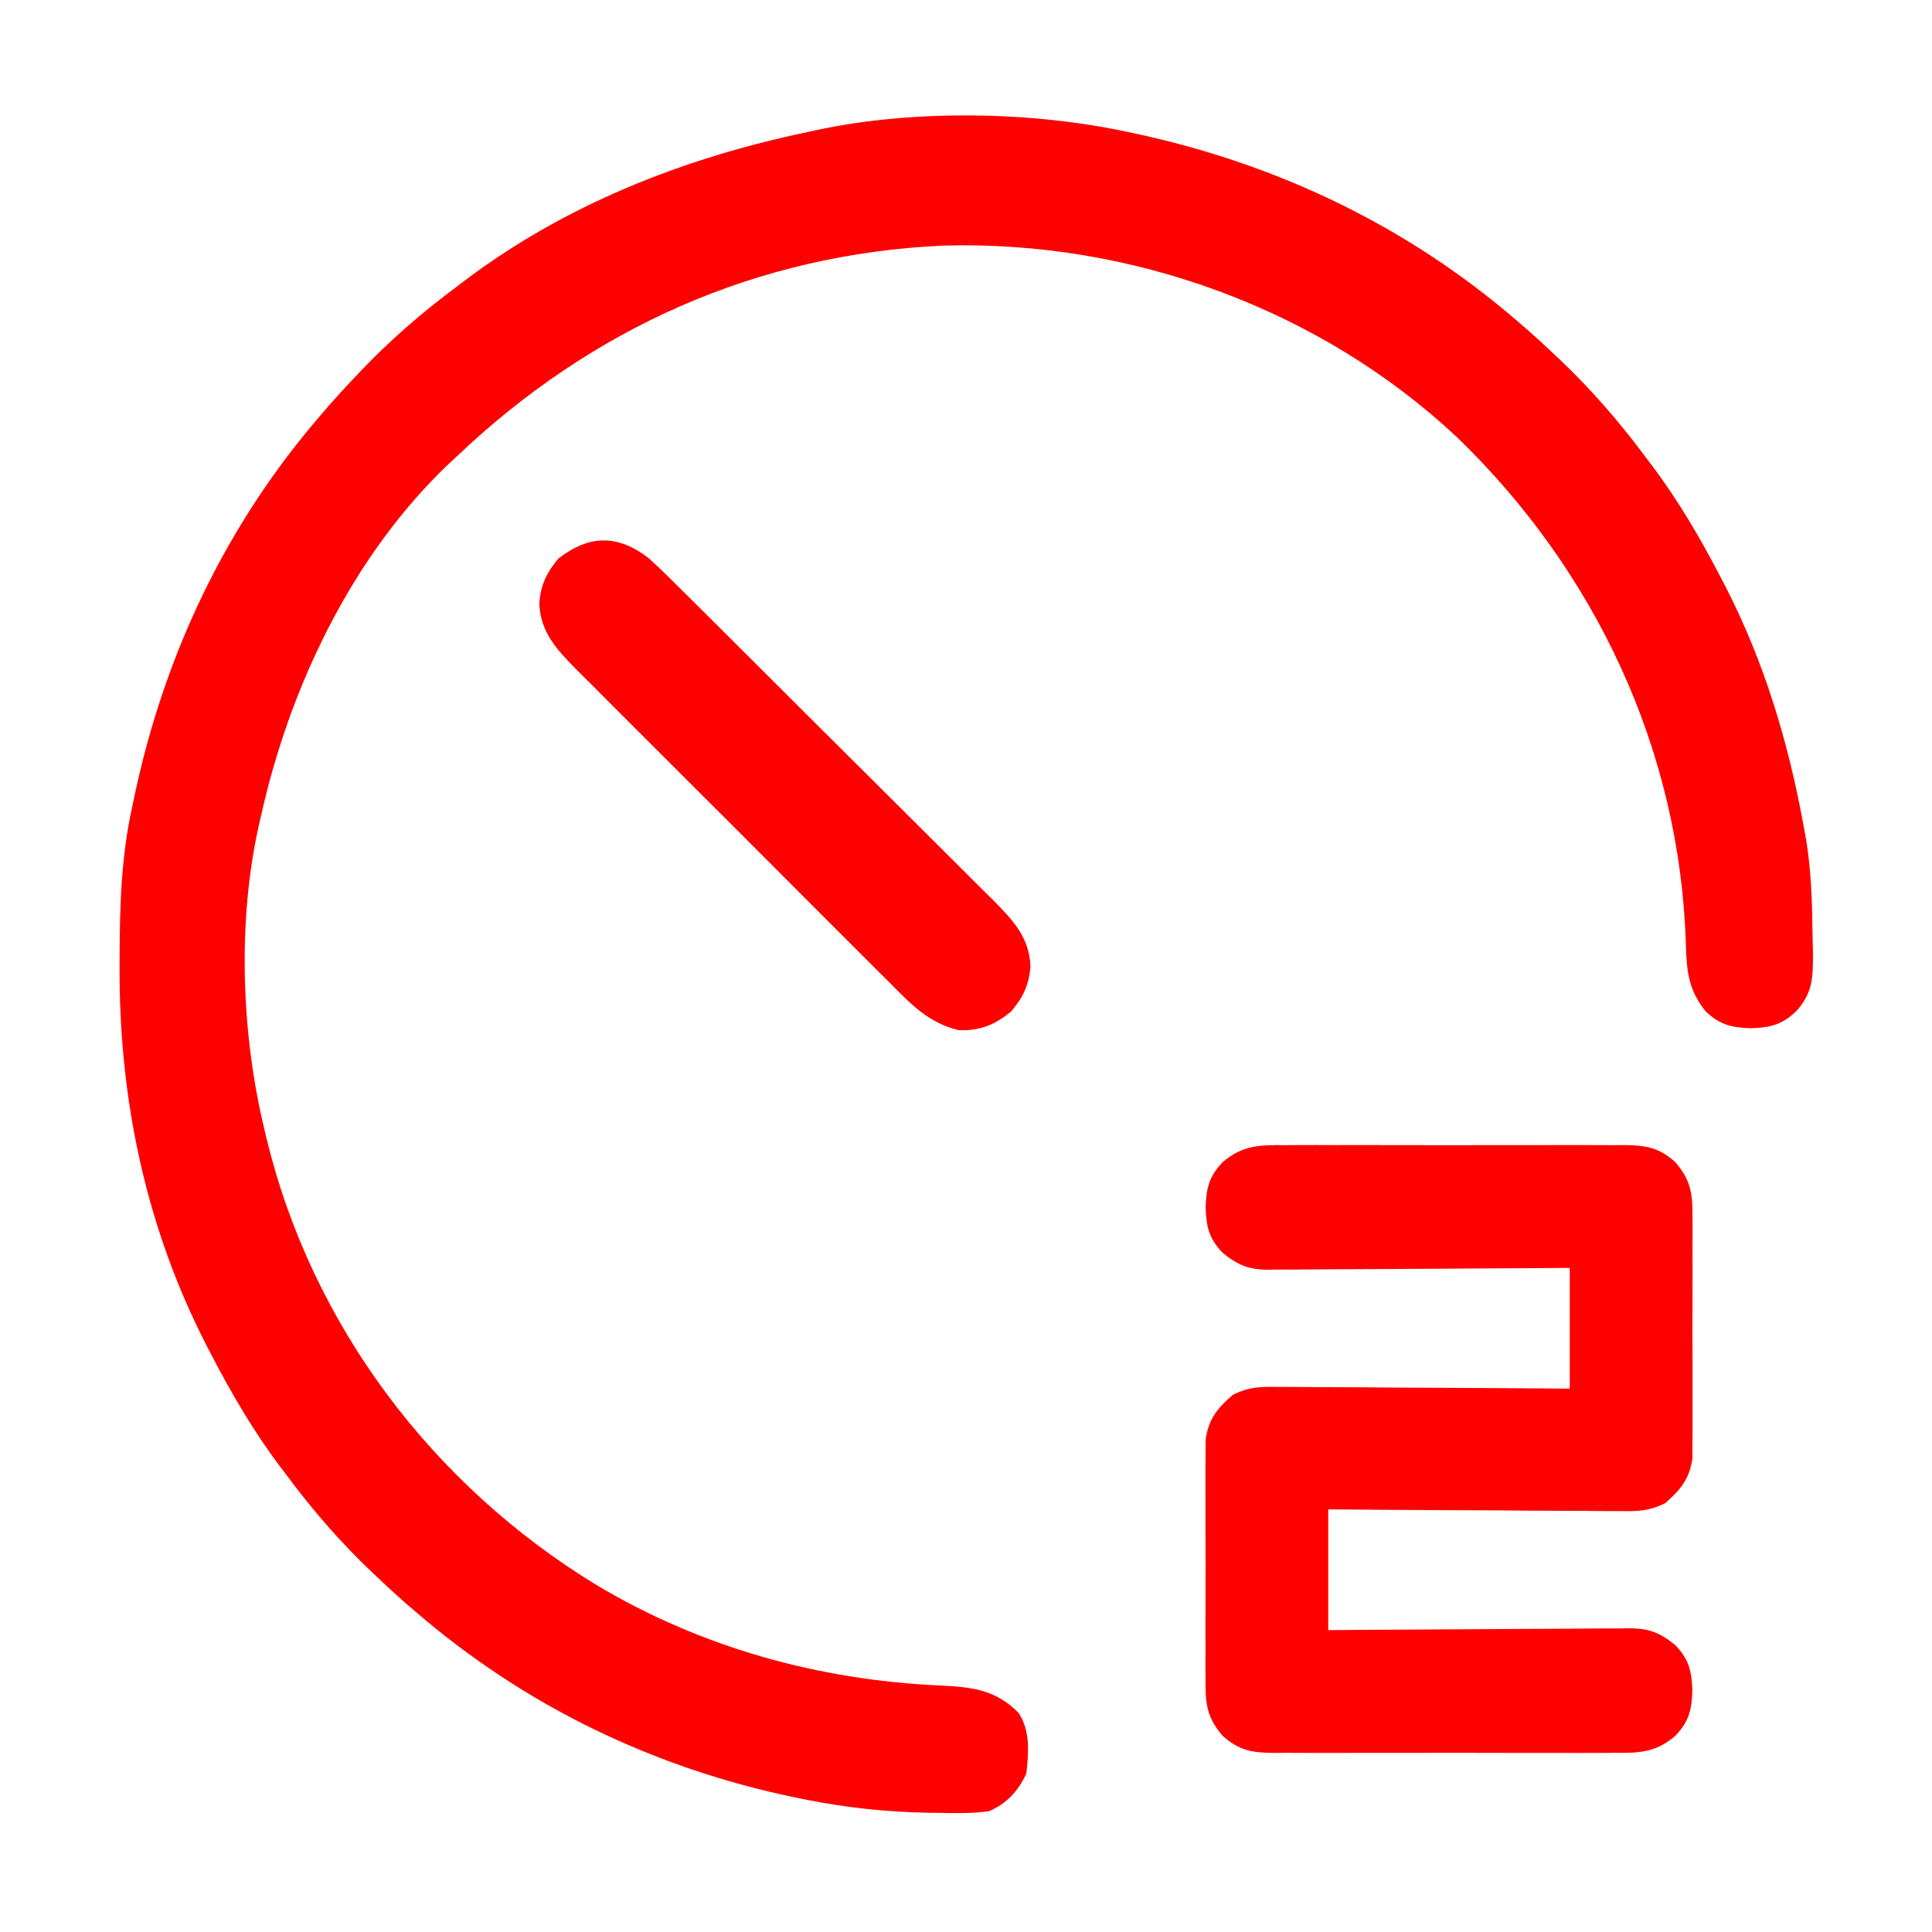
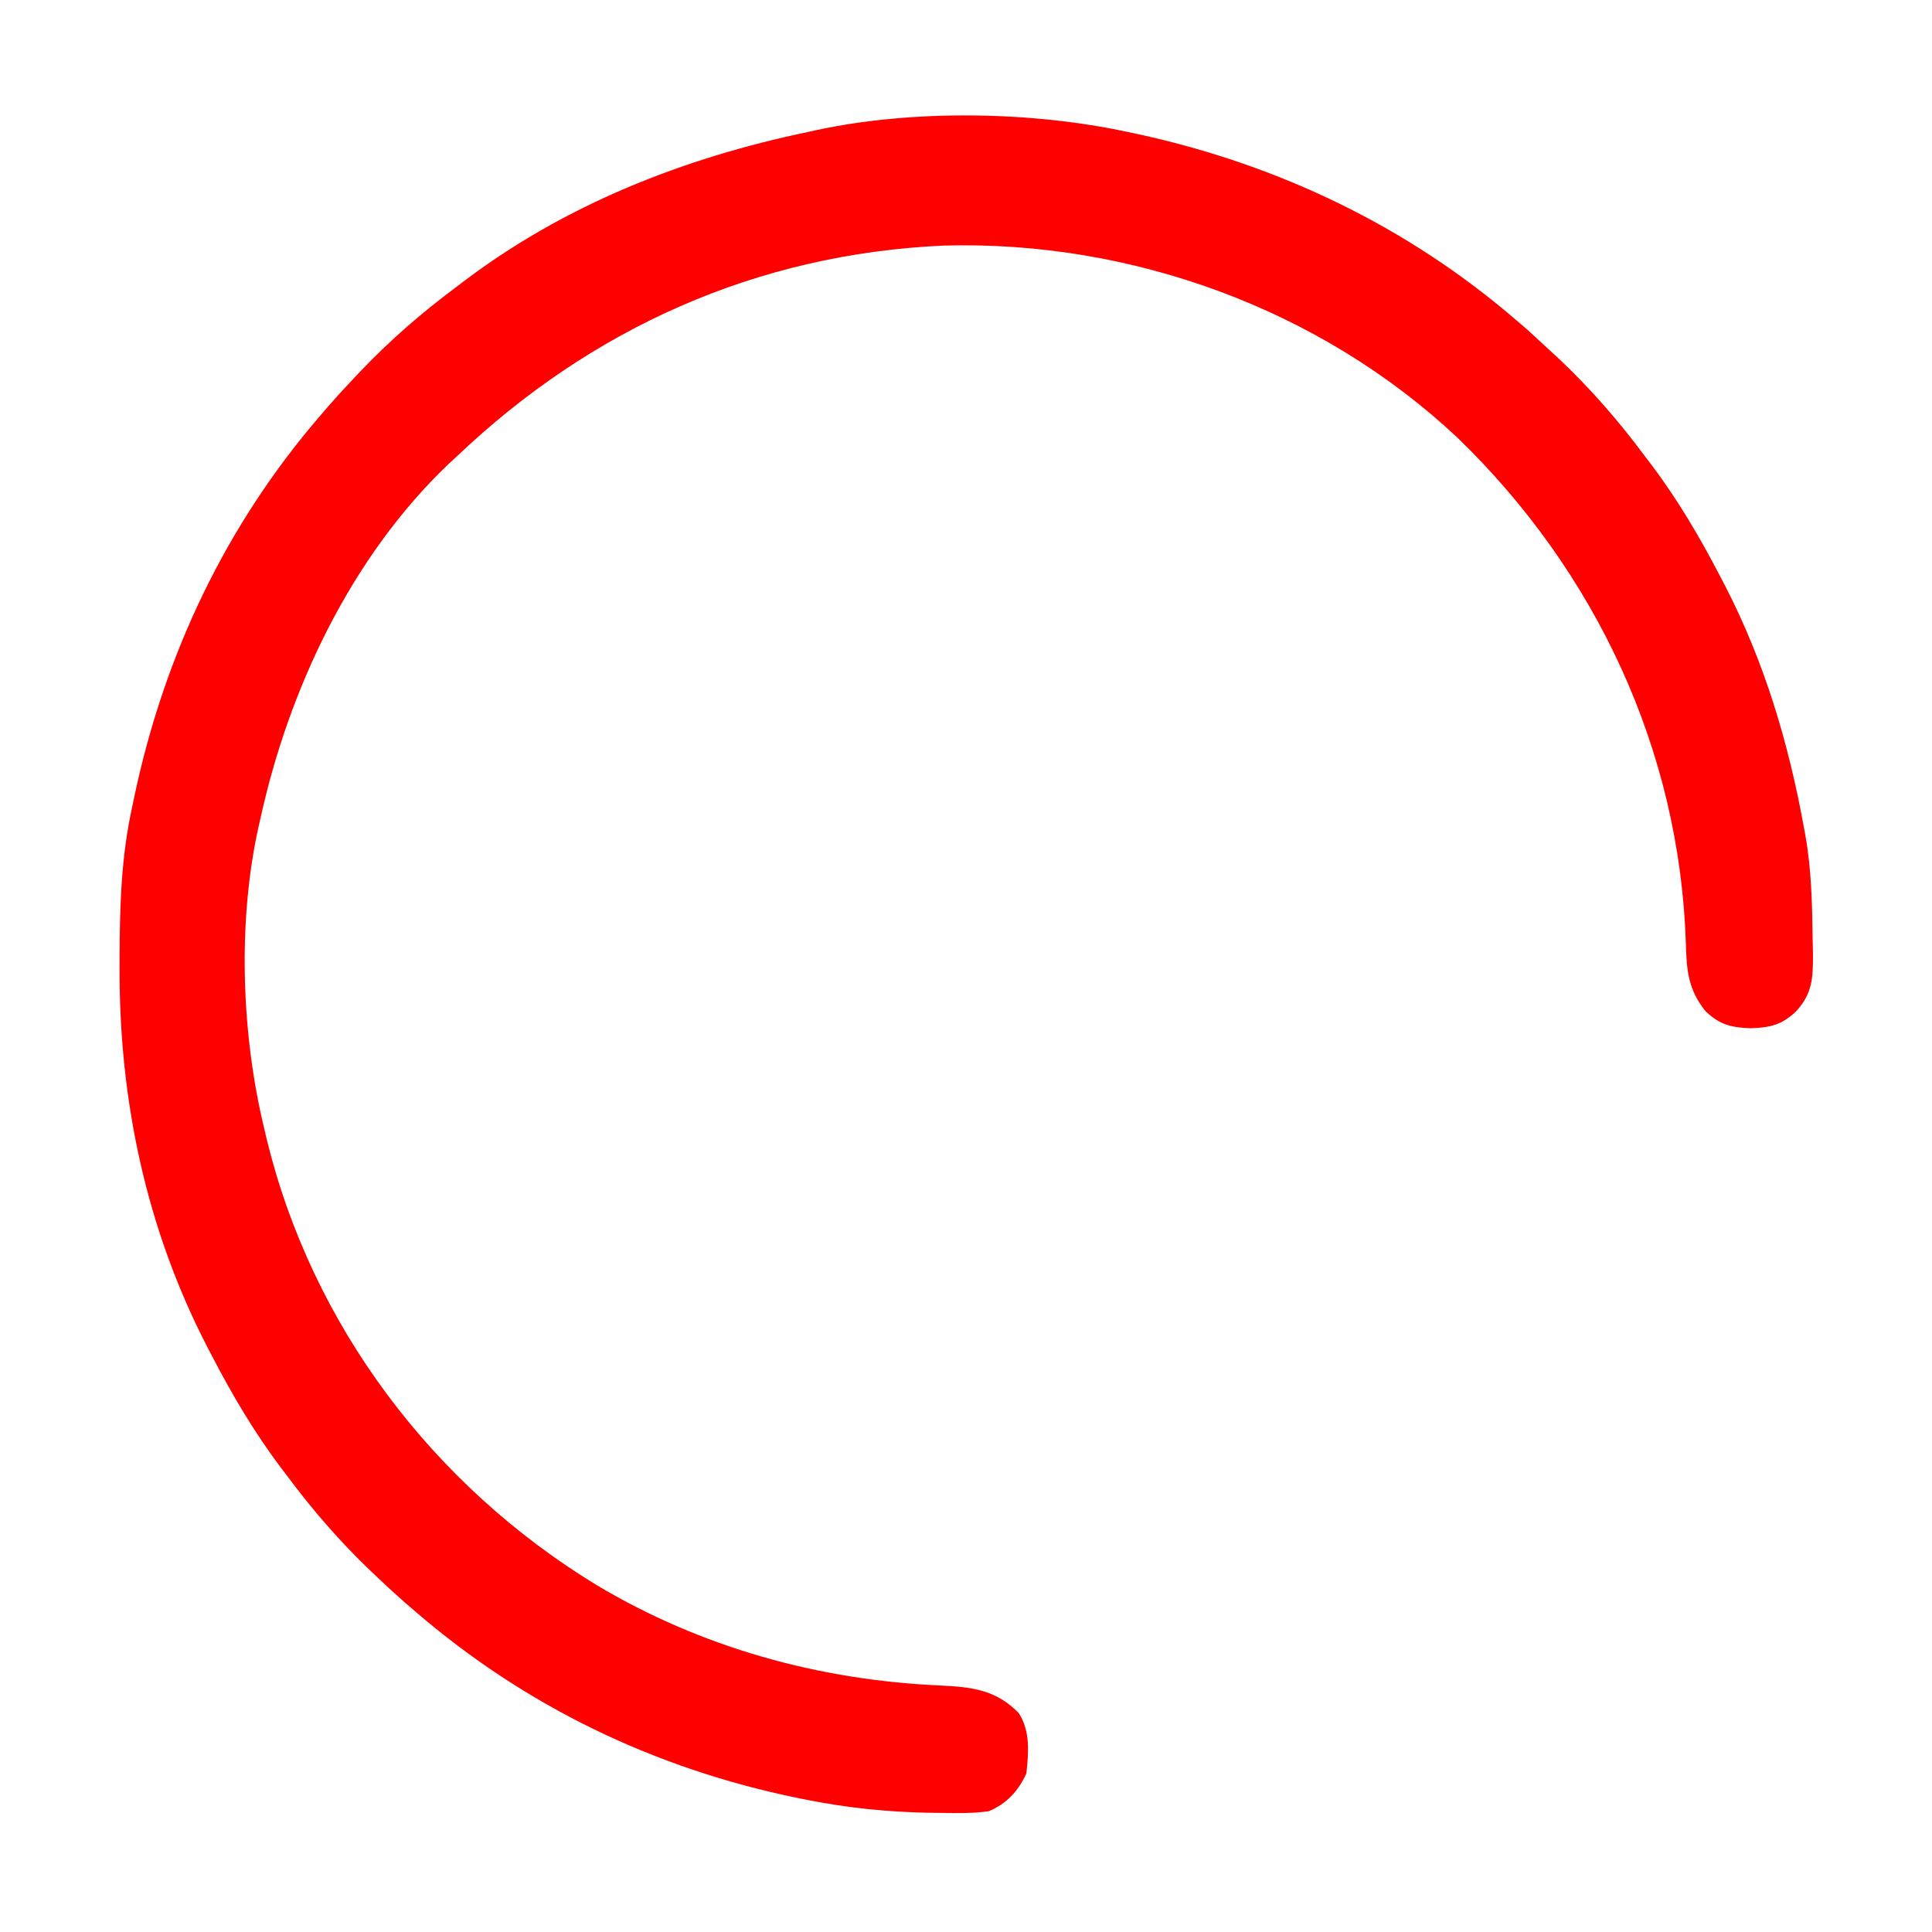
<svg xmlns="http://www.w3.org/2000/svg" width="82" height="82" viewBox="0 0 82 82" fill="none">
-   <path d="M47.887 5.606C48.117 5.655 48.117 5.655 48.352 5.705C54.3 7.006 59.77 9.629 64.383 13.613C64.529 13.738 64.674 13.863 64.825 13.992C65.219 14.339 65.603 14.693 65.984 15.055C66.064 15.13 66.143 15.205 66.225 15.282C67.561 16.554 68.728 17.899 69.828 19.379C69.896 19.468 69.964 19.558 70.034 19.65C71.196 21.181 72.147 22.799 73.031 24.504C73.094 24.624 73.156 24.744 73.221 24.867C74.882 28.091 75.907 31.514 76.555 35.074C76.576 35.186 76.597 35.298 76.618 35.414C76.887 36.9 76.915 38.393 76.935 39.899C76.939 40.087 76.943 40.275 76.948 40.469C76.95 41.496 76.938 42.149 76.234 42.922C75.623 43.503 75.132 43.612 74.312 43.643C73.493 43.612 73.002 43.503 72.391 42.922C71.646 41.997 71.585 41.19 71.552 40.029C71.291 31.832 67.716 24.233 61.845 18.563C56.02 13.103 48.002 10.201 40.051 10.423C32.11 10.781 25.099 13.935 19.379 19.379C19.266 19.483 19.153 19.588 19.037 19.695C14.905 23.634 12.254 29.246 11.051 34.754C11.024 34.868 10.998 34.982 10.971 35.1C10.077 39.146 10.246 43.879 11.211 47.887C11.244 48.029 11.278 48.171 11.312 48.318C13.236 56.257 18.366 63.03 25.305 67.266C29.75 69.922 34.721 71.302 39.872 71.536C41.238 71.602 42.258 71.703 43.242 72.711C43.737 73.493 43.658 74.382 43.562 75.273C43.217 76.017 42.726 76.561 41.961 76.875C41.289 76.968 40.626 76.958 39.949 76.945C39.66 76.942 39.66 76.942 39.364 76.938C37.636 76.902 35.968 76.732 34.273 76.395C34.118 76.364 33.962 76.333 33.802 76.301C27.767 75.056 22.28 72.414 17.617 68.387C17.471 68.262 17.326 68.137 17.175 68.008C16.781 67.661 16.397 67.307 16.016 66.945C15.936 66.87 15.857 66.795 15.775 66.718C14.438 65.446 13.272 64.101 12.172 62.621C12.104 62.532 12.036 62.443 11.966 62.35C10.804 60.819 9.853 59.201 8.969 57.496C8.875 57.316 8.875 57.316 8.779 57.133C6.195 52.117 5.051 46.663 5.075 41.05C5.075 40.901 5.076 40.753 5.076 40.599C5.084 38.455 5.142 36.374 5.605 34.273C5.638 34.117 5.671 33.961 5.704 33.8C6.978 27.781 9.584 22.282 13.613 17.617C13.738 17.471 13.863 17.326 13.992 17.176C14.339 16.781 14.693 16.397 15.055 16.016C15.13 15.936 15.205 15.857 15.282 15.775C16.554 14.439 17.899 13.272 19.379 12.172C19.468 12.104 19.558 12.036 19.649 11.966C23.961 8.692 29.008 6.706 34.273 5.606C34.405 5.577 34.536 5.548 34.671 5.518C38.781 4.64 43.787 4.72 47.887 5.606Z" fill="#FF0000" />
-   <path d="M54.533 48.605C54.7 48.603 54.868 48.602 55.04 48.601C55.592 48.598 56.144 48.6 56.695 48.602C57.079 48.602 57.464 48.601 57.848 48.601C58.652 48.6 59.457 48.601 60.261 48.604C61.292 48.608 62.323 48.606 63.354 48.602C64.147 48.599 64.94 48.6 65.733 48.602C66.113 48.602 66.493 48.602 66.873 48.6C67.404 48.599 67.935 48.601 68.467 48.605C68.702 48.603 68.702 48.603 68.942 48.601C69.849 48.612 70.409 48.695 71.109 49.328C71.721 50.053 71.831 50.562 71.833 51.5C71.834 51.618 71.835 51.735 71.836 51.856C71.839 52.241 71.837 52.626 71.835 53.012C71.835 53.281 71.836 53.55 71.837 53.819C71.838 54.383 71.837 54.946 71.834 55.509C71.83 56.23 71.832 56.95 71.836 57.671C71.838 58.227 71.837 58.782 71.836 59.338C71.835 59.603 71.836 59.869 71.837 60.135C71.839 60.506 71.836 60.878 71.833 61.25C71.832 61.461 71.832 61.672 71.831 61.89C71.706 62.77 71.337 63.225 70.675 63.798C70.008 64.133 69.51 64.149 68.775 64.135C68.641 64.135 68.506 64.135 68.368 64.136C67.925 64.135 67.484 64.13 67.042 64.125C66.734 64.124 66.427 64.123 66.119 64.122C65.312 64.12 64.505 64.114 63.698 64.106C62.873 64.1 62.049 64.097 61.224 64.094C59.608 64.087 57.991 64.076 56.375 64.063C56.375 65.754 56.375 67.445 56.375 69.188C56.993 69.183 56.993 69.183 57.624 69.177C58.987 69.167 60.35 69.16 61.713 69.154C62.539 69.151 63.365 69.147 64.191 69.139C64.989 69.132 65.786 69.128 66.584 69.127C66.888 69.126 67.192 69.123 67.496 69.12C67.922 69.115 68.349 69.115 68.775 69.115C68.9 69.112 69.026 69.11 69.155 69.108C69.986 69.114 70.445 69.287 71.109 69.828C71.691 70.44 71.8 70.93 71.83 71.75C71.8 72.57 71.691 73.06 71.109 73.672C70.25 74.404 69.544 74.404 68.467 74.395C68.299 74.397 68.132 74.398 67.96 74.399C67.408 74.402 66.856 74.4 66.305 74.398C65.921 74.398 65.536 74.399 65.152 74.4C64.348 74.4 63.543 74.399 62.739 74.396C61.708 74.392 60.677 74.394 59.646 74.398C58.853 74.401 58.06 74.4 57.267 74.398C56.887 74.398 56.507 74.398 56.127 74.4C55.596 74.401 55.065 74.399 54.533 74.395C54.376 74.397 54.22 74.398 54.058 74.399C53.151 74.388 52.591 74.305 51.891 73.672C51.279 72.947 51.169 72.438 51.167 71.5C51.166 71.382 51.165 71.265 51.164 71.144C51.161 70.759 51.163 70.374 51.165 69.988C51.164 69.719 51.164 69.45 51.163 69.181C51.162 68.617 51.163 68.054 51.166 67.491C51.17 66.77 51.168 66.05 51.164 65.329C51.162 64.774 51.163 64.218 51.164 63.662C51.165 63.397 51.164 63.131 51.163 62.865C51.161 62.494 51.163 62.122 51.167 61.75C51.168 61.539 51.168 61.328 51.169 61.11C51.294 60.23 51.663 59.775 52.325 59.202C52.992 58.867 53.49 58.851 54.225 58.865C54.359 58.865 54.494 58.865 54.633 58.864C55.075 58.865 55.516 58.87 55.958 58.875C56.266 58.876 56.573 58.877 56.881 58.878C57.688 58.88 58.495 58.886 59.302 58.894C60.127 58.9 60.951 58.903 61.776 58.906C63.392 58.913 65.009 58.924 66.625 58.938C66.625 57.246 66.625 55.555 66.625 53.813C66.213 53.816 65.801 53.819 65.376 53.823C64.013 53.833 62.65 53.84 61.287 53.846C60.461 53.849 59.635 53.854 58.809 53.861C58.011 53.868 57.214 53.872 56.416 53.873C56.112 53.874 55.808 53.877 55.504 53.88C55.078 53.885 54.651 53.886 54.225 53.885C54.1 53.888 53.974 53.89 53.845 53.892C53.014 53.886 52.555 53.713 51.891 53.172C51.309 52.56 51.2 52.07 51.17 51.25C51.2 50.431 51.309 49.94 51.891 49.328C52.75 48.596 53.456 48.596 54.533 48.605Z" fill="#FF0000" />
-   <path d="M27.547 23.703C28.077 24.185 28.582 24.69 29.089 25.196C29.243 25.349 29.397 25.502 29.551 25.654C29.968 26.067 30.383 26.481 30.798 26.895C31.058 27.154 31.317 27.413 31.577 27.672C32.485 28.576 33.392 29.481 34.299 30.387C35.142 31.23 35.987 32.07 36.834 32.91C37.562 33.632 38.288 34.356 39.014 35.081C39.446 35.514 39.879 35.946 40.314 36.376C40.723 36.781 41.13 37.187 41.535 37.595C41.755 37.815 41.976 38.032 42.197 38.25C43.006 39.069 43.686 39.799 43.736 41.008C43.68 41.798 43.425 42.323 42.922 42.922C42.234 43.5 41.579 43.76 40.68 43.723C39.409 43.404 38.695 42.653 37.79 41.738C37.633 41.582 37.476 41.426 37.319 41.27C36.894 40.849 36.472 40.426 36.05 40.002C35.608 39.557 35.163 39.114 34.718 38.671C33.973 37.927 33.229 37.181 32.486 36.434C31.628 35.572 30.767 34.712 29.905 33.855C29.164 33.117 28.424 32.377 27.685 31.636C27.244 31.194 26.803 30.753 26.36 30.313C25.944 29.9 25.53 29.484 25.118 29.067C24.895 28.842 24.67 28.619 24.445 28.397C23.632 27.57 22.939 26.836 22.889 25.617C22.945 24.827 23.2 24.302 23.703 23.703C25.022 22.686 26.23 22.679 27.547 23.703Z" fill="#FF0000" />
+   <path d="M47.887 5.606C48.117 5.655 48.117 5.655 48.352 5.705C54.3 7.006 59.77 9.629 64.383 13.613C64.529 13.738 64.674 13.863 64.825 13.992C66.064 15.13 66.143 15.205 66.225 15.282C67.561 16.554 68.728 17.899 69.828 19.379C69.896 19.468 69.964 19.558 70.034 19.65C71.196 21.181 72.147 22.799 73.031 24.504C73.094 24.624 73.156 24.744 73.221 24.867C74.882 28.091 75.907 31.514 76.555 35.074C76.576 35.186 76.597 35.298 76.618 35.414C76.887 36.9 76.915 38.393 76.935 39.899C76.939 40.087 76.943 40.275 76.948 40.469C76.95 41.496 76.938 42.149 76.234 42.922C75.623 43.503 75.132 43.612 74.312 43.643C73.493 43.612 73.002 43.503 72.391 42.922C71.646 41.997 71.585 41.19 71.552 40.029C71.291 31.832 67.716 24.233 61.845 18.563C56.02 13.103 48.002 10.201 40.051 10.423C32.11 10.781 25.099 13.935 19.379 19.379C19.266 19.483 19.153 19.588 19.037 19.695C14.905 23.634 12.254 29.246 11.051 34.754C11.024 34.868 10.998 34.982 10.971 35.1C10.077 39.146 10.246 43.879 11.211 47.887C11.244 48.029 11.278 48.171 11.312 48.318C13.236 56.257 18.366 63.03 25.305 67.266C29.75 69.922 34.721 71.302 39.872 71.536C41.238 71.602 42.258 71.703 43.242 72.711C43.737 73.493 43.658 74.382 43.562 75.273C43.217 76.017 42.726 76.561 41.961 76.875C41.289 76.968 40.626 76.958 39.949 76.945C39.66 76.942 39.66 76.942 39.364 76.938C37.636 76.902 35.968 76.732 34.273 76.395C34.118 76.364 33.962 76.333 33.802 76.301C27.767 75.056 22.28 72.414 17.617 68.387C17.471 68.262 17.326 68.137 17.175 68.008C16.781 67.661 16.397 67.307 16.016 66.945C15.936 66.87 15.857 66.795 15.775 66.718C14.438 65.446 13.272 64.101 12.172 62.621C12.104 62.532 12.036 62.443 11.966 62.35C10.804 60.819 9.853 59.201 8.969 57.496C8.875 57.316 8.875 57.316 8.779 57.133C6.195 52.117 5.051 46.663 5.075 41.05C5.075 40.901 5.076 40.753 5.076 40.599C5.084 38.455 5.142 36.374 5.605 34.273C5.638 34.117 5.671 33.961 5.704 33.8C6.978 27.781 9.584 22.282 13.613 17.617C13.738 17.471 13.863 17.326 13.992 17.176C14.339 16.781 14.693 16.397 15.055 16.016C15.13 15.936 15.205 15.857 15.282 15.775C16.554 14.439 17.899 13.272 19.379 12.172C19.468 12.104 19.558 12.036 19.649 11.966C23.961 8.692 29.008 6.706 34.273 5.606C34.405 5.577 34.536 5.548 34.671 5.518C38.781 4.64 43.787 4.72 47.887 5.606Z" fill="#FF0000" />
</svg>